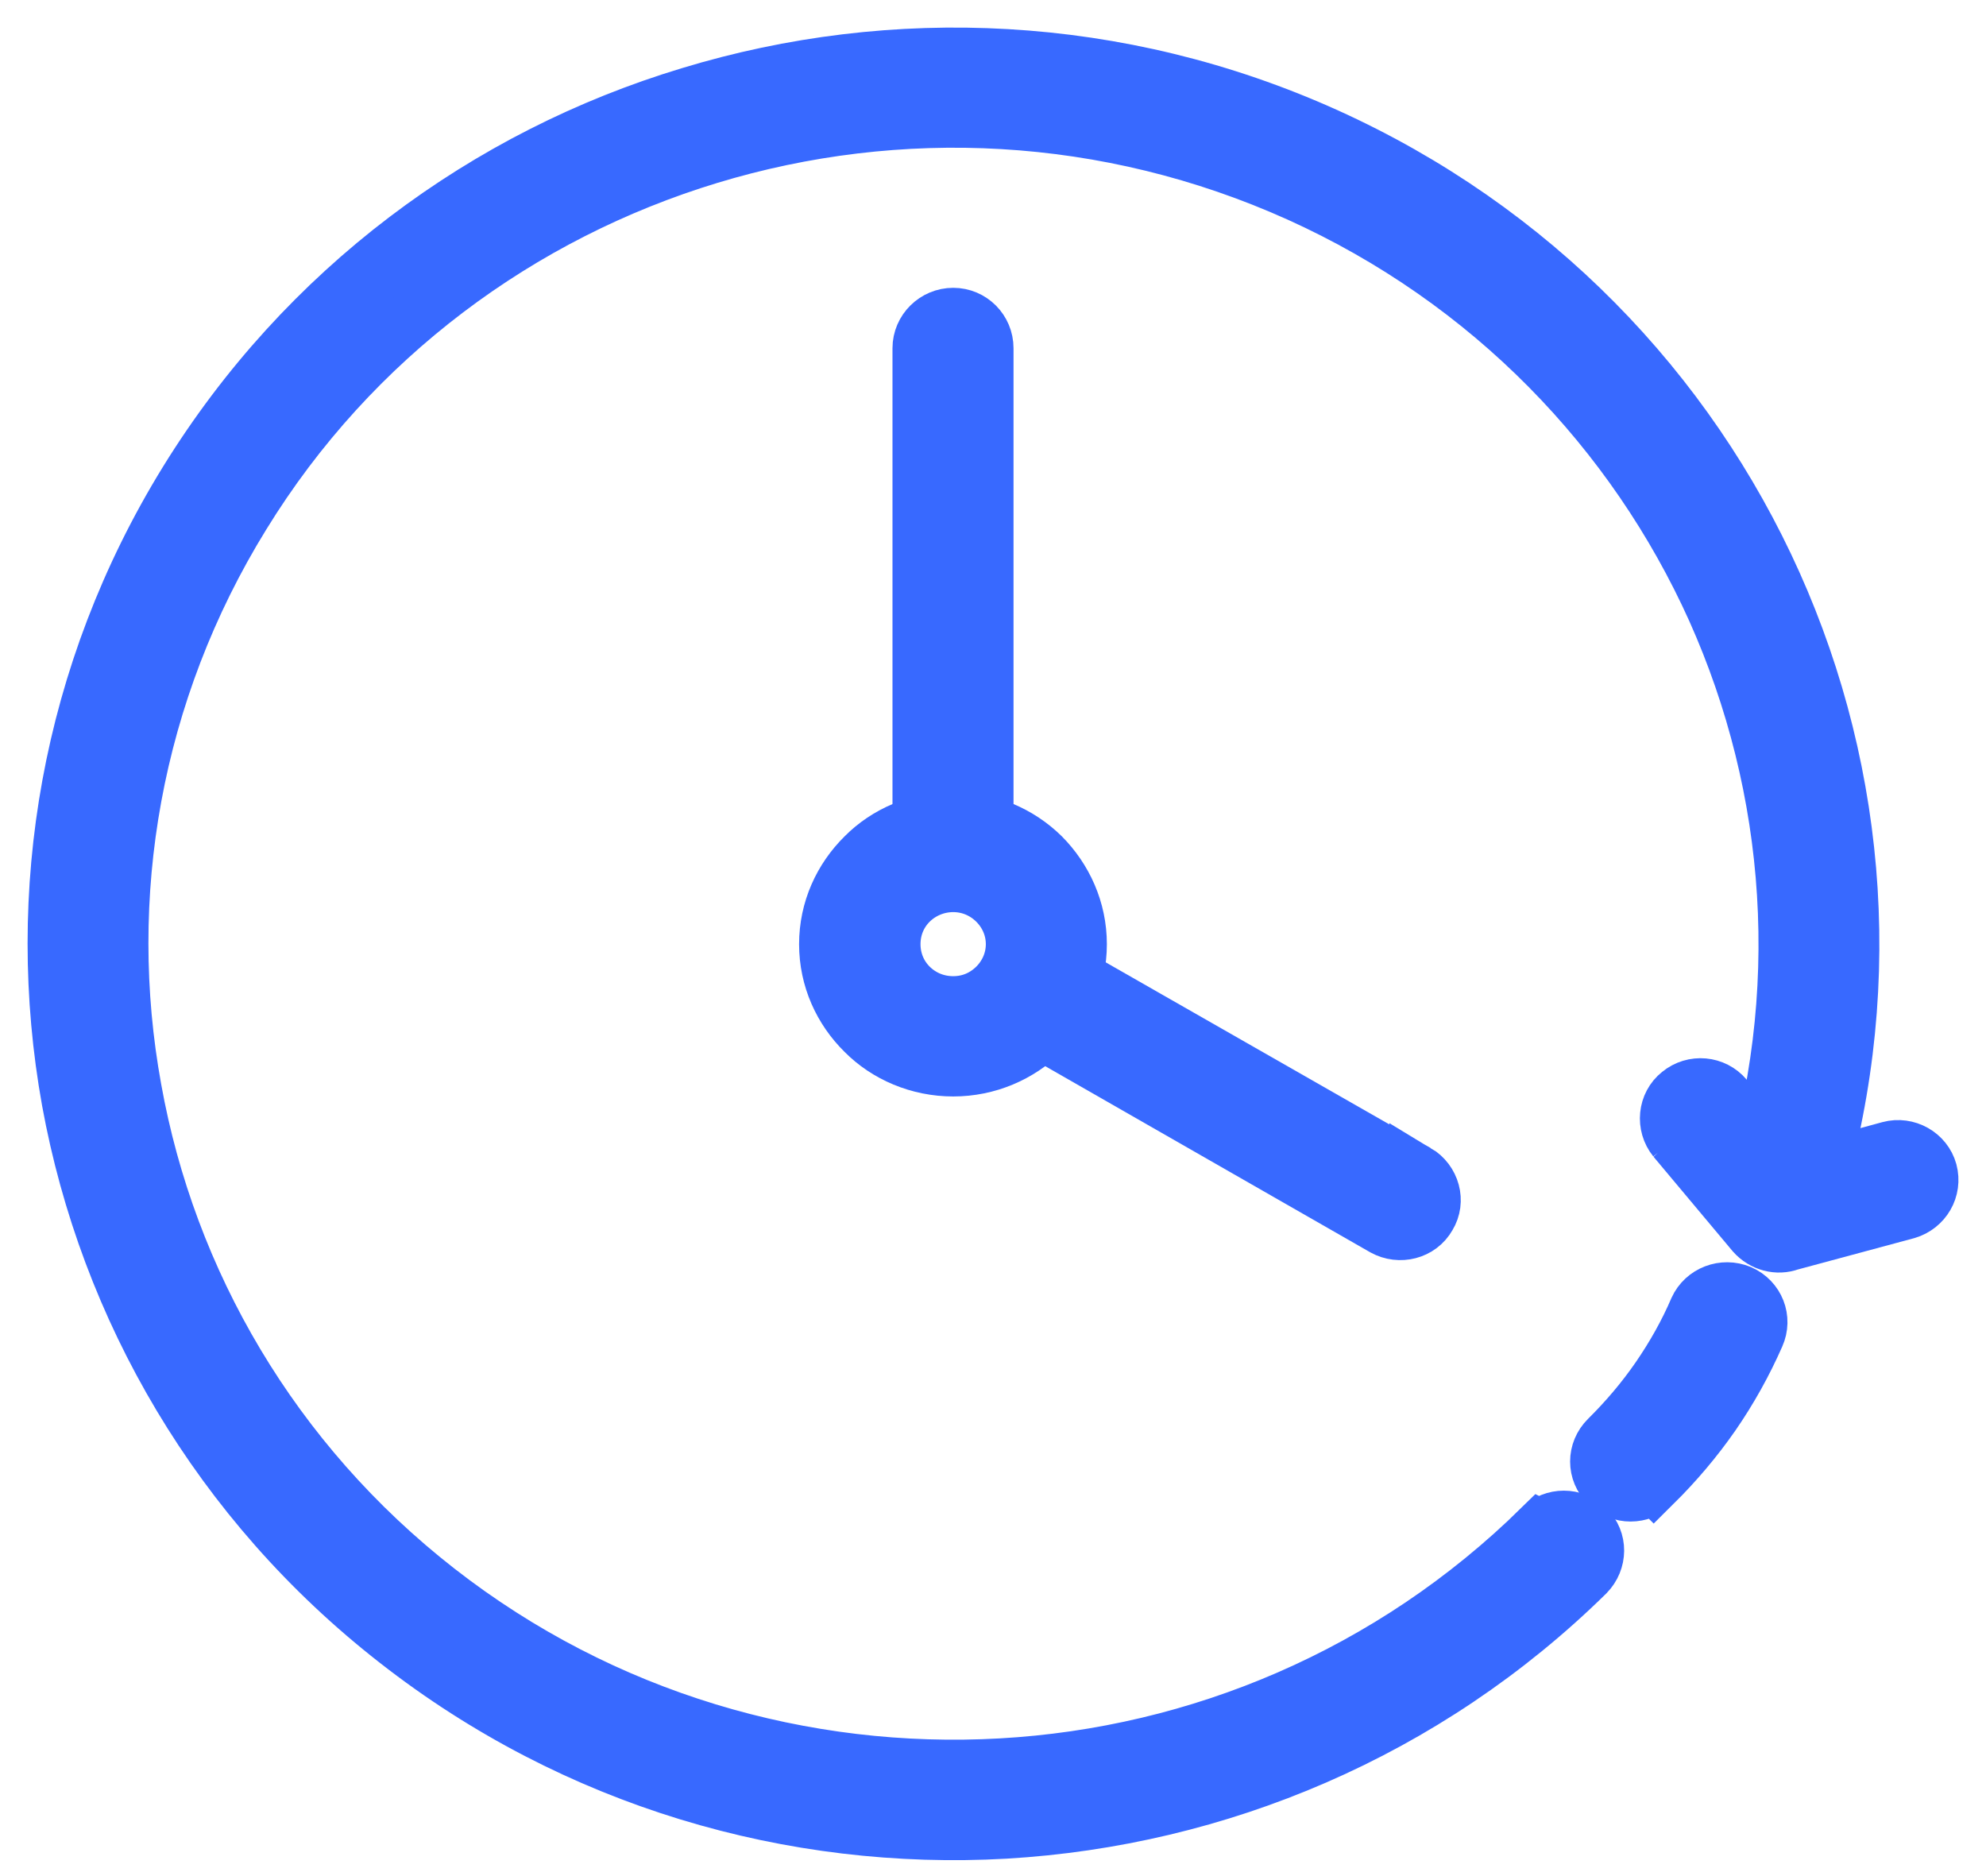
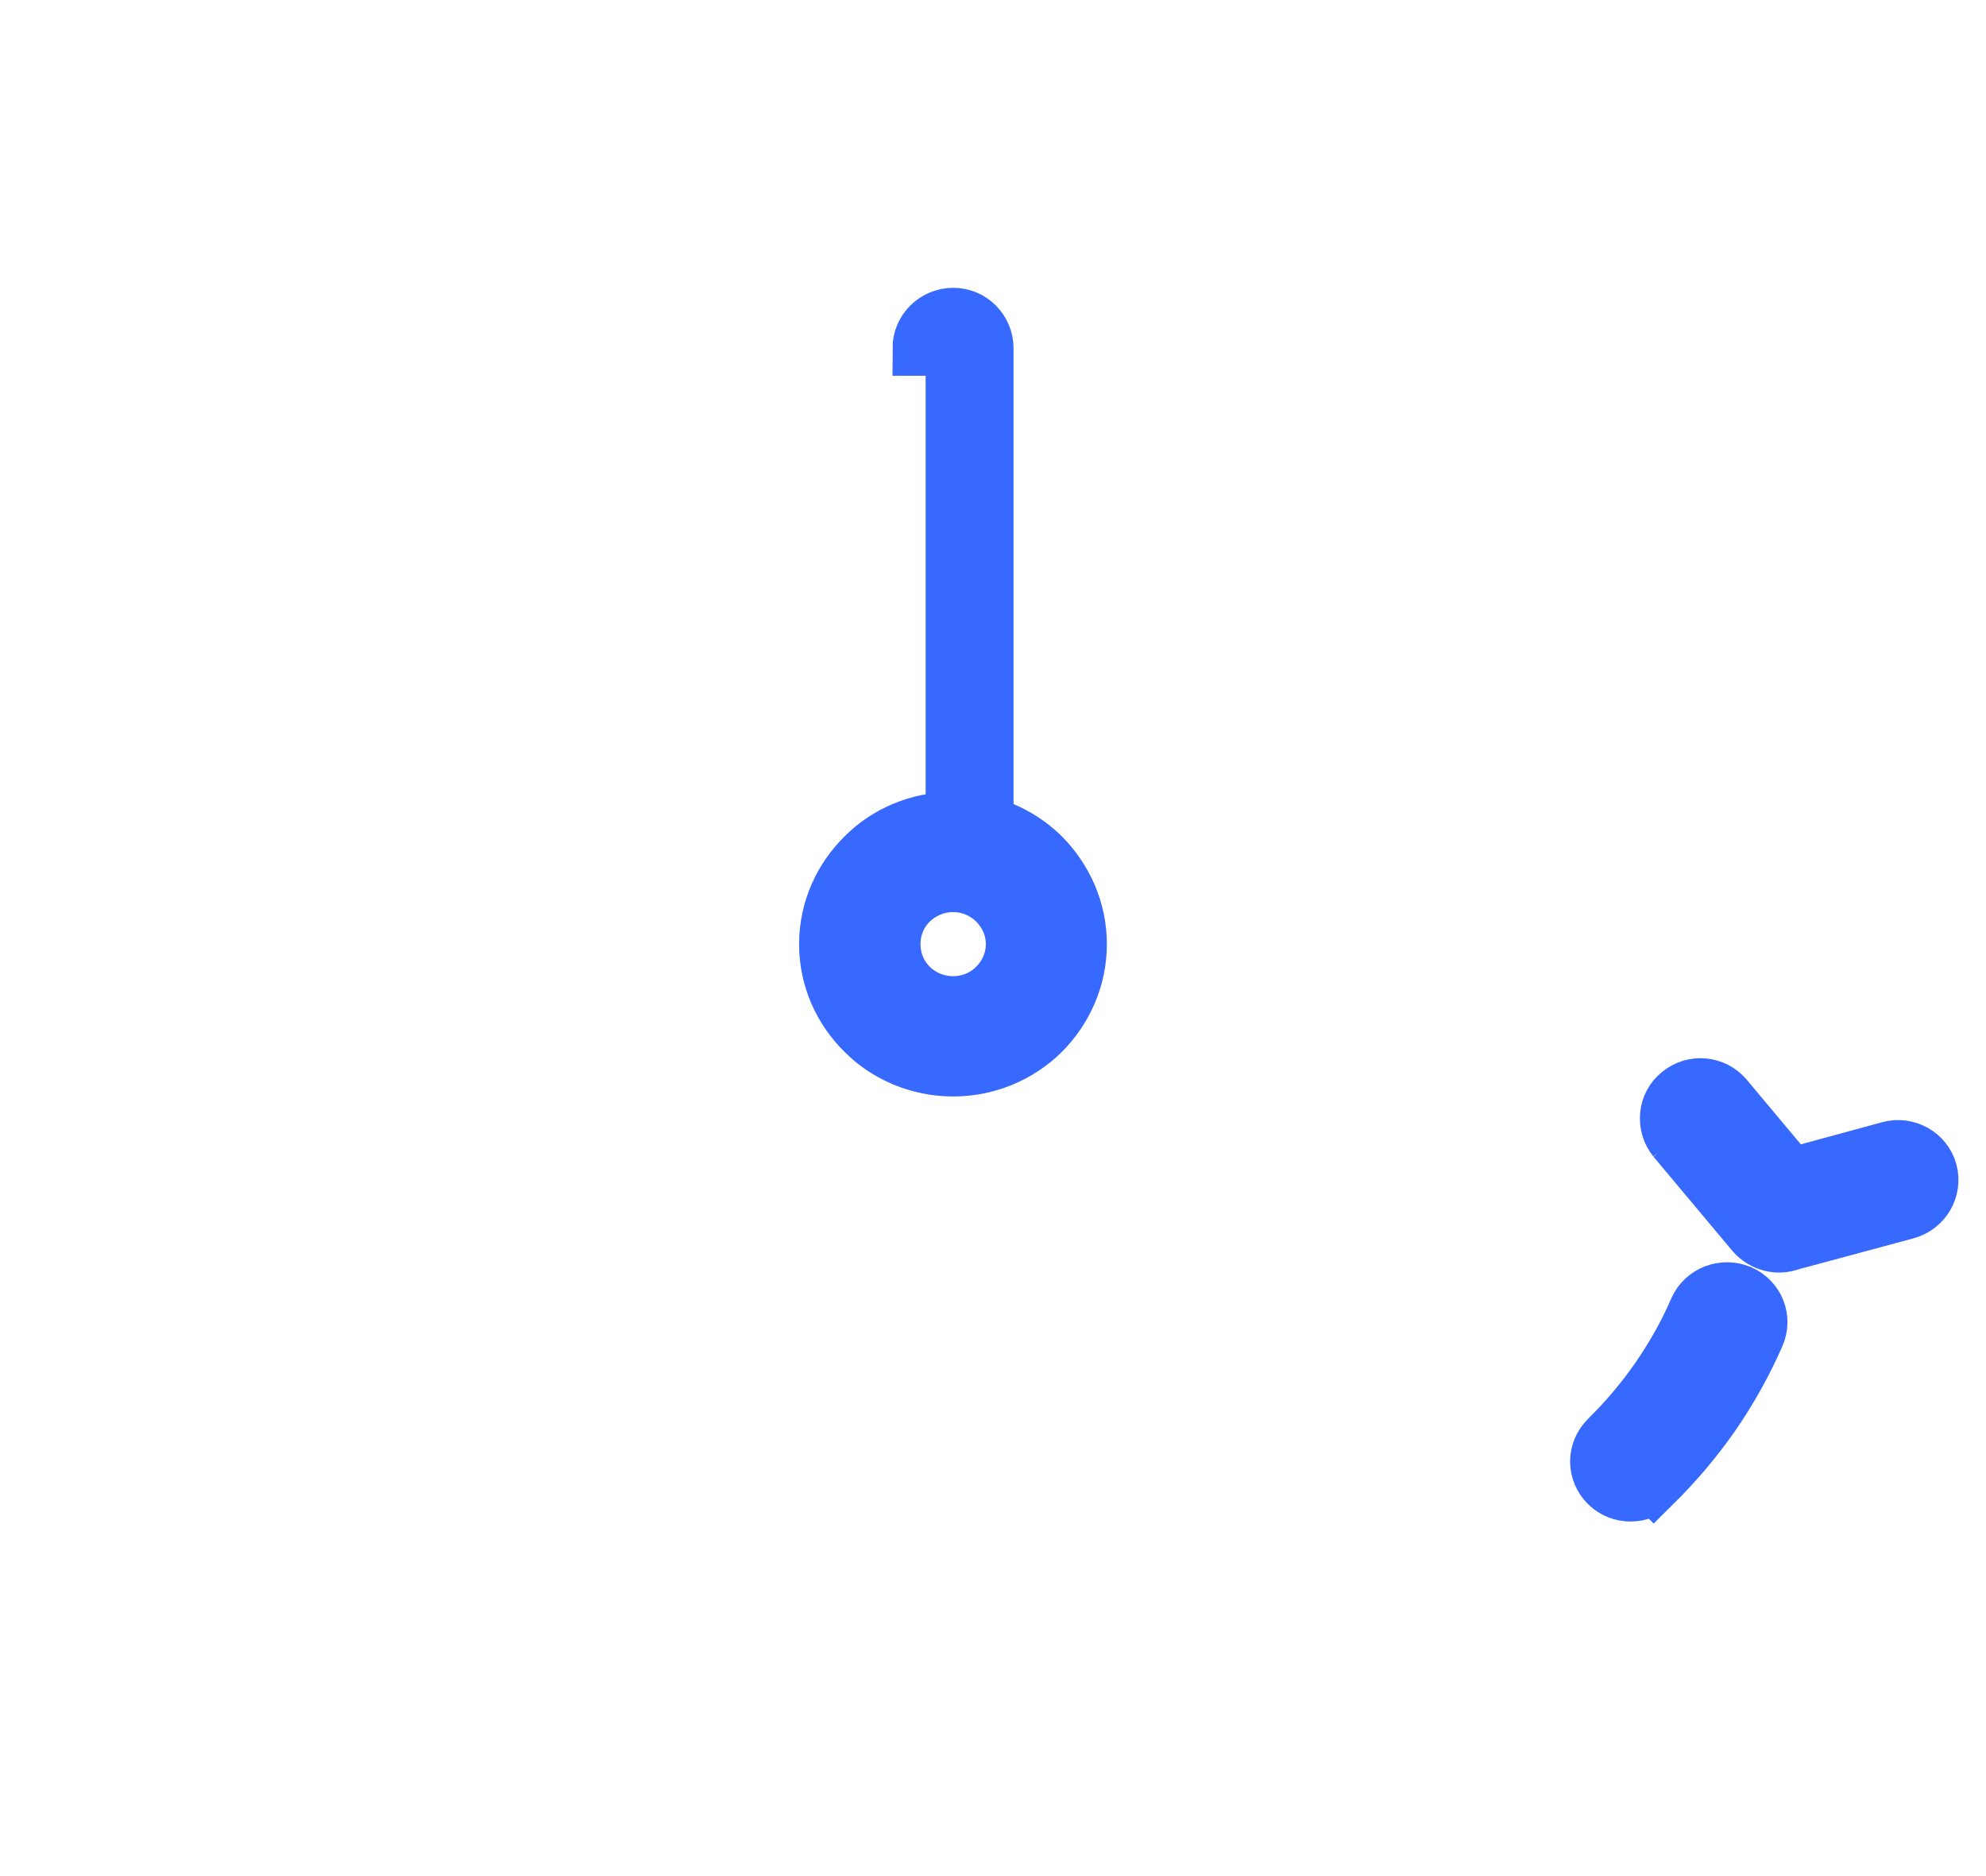
<svg xmlns="http://www.w3.org/2000/svg" width="36" height="34" viewBox="0 0 36 34" fill="none">
  <path d="M17.279 14.851C17.905 14.851 18.481 15.102 18.896 15.512C19.302 15.922 19.564 16.483 19.564 17.111C19.564 17.739 19.302 18.3 18.896 18.709C18.481 19.119 17.905 19.371 17.279 19.371C16.652 19.371 16.068 19.119 15.662 18.709C15.247 18.3 14.985 17.739 14.985 17.111C14.985 16.483 15.247 15.922 15.662 15.512C16.068 15.102 16.644 14.851 17.279 14.851ZM18.049 16.349C17.846 16.148 17.575 16.03 17.279 16.03C16.983 16.03 16.703 16.148 16.5 16.349C16.305 16.542 16.186 16.809 16.186 17.111C16.186 17.412 16.305 17.68 16.5 17.873C16.702 18.073 16.974 18.191 17.279 18.191C17.584 18.191 17.846 18.073 18.049 17.873C18.243 17.68 18.37 17.412 18.37 17.111C18.37 16.809 18.243 16.542 18.049 16.349Z" fill="#3869FF" stroke="#3869FF" />
-   <path d="M16.678 6.31C16.678 5.984 16.949 5.716 17.279 5.716C17.609 5.716 17.872 5.984 17.872 6.31V15.193C17.872 15.52 17.61 15.788 17.279 15.788C16.948 15.788 16.678 15.52 16.678 15.193V6.31Z" fill="#3869FF" stroke="#3869FF" />
-   <path d="M25.685 21.238C25.965 21.406 26.066 21.766 25.897 22.042C25.736 22.327 25.372 22.418 25.084 22.26L18.65 18.576C18.371 18.417 18.27 18.057 18.439 17.773C18.599 17.497 18.964 17.397 19.252 17.564L25.685 21.239V21.238Z" fill="#3869FF" stroke="#3869FF" />
-   <path d="M27.929 27.685C28.157 27.458 28.538 27.458 28.766 27.685C29.003 27.919 28.995 28.287 28.766 28.522C25.846 31.393 22.07 32.959 18.219 33.185C14.367 33.403 10.431 32.272 7.197 29.744C3.963 27.224 1.94 23.707 1.255 19.949C0.578 16.189 1.238 12.197 3.38 8.721C5.529 5.239 8.813 2.828 12.505 1.714C16.195 0.592 20.284 0.759 24.034 2.45C27.784 4.142 30.595 7.08 32.161 10.572C33.727 14.063 34.048 18.099 32.804 21.975C32.703 22.284 32.364 22.46 32.051 22.36C31.737 22.26 31.568 21.933 31.67 21.623C32.821 18.023 32.525 14.281 31.077 11.049C29.621 7.818 27.014 5.089 23.543 3.523C20.063 1.957 16.28 1.798 12.859 2.836C9.439 3.874 6.383 6.109 4.402 9.332C2.412 12.555 1.795 16.256 2.43 19.739C3.056 23.221 4.936 26.487 7.932 28.823C10.928 31.159 14.577 32.205 18.15 32.004C21.722 31.803 25.218 30.346 27.927 27.684L27.929 27.685Z" fill="#3869FF" stroke="#3869FF" />
+   <path d="M16.678 6.31C16.678 5.984 16.949 5.716 17.279 5.716C17.609 5.716 17.872 5.984 17.872 6.31V15.193C17.872 15.52 17.61 15.788 17.279 15.788V6.31Z" fill="#3869FF" stroke="#3869FF" />
  <path d="M30.358 20.644C30.155 20.392 30.189 20.016 30.443 19.815C30.697 19.606 31.07 19.639 31.281 19.89L32.466 21.305L34.252 20.819C34.565 20.735 34.895 20.92 34.98 21.229C35.065 21.548 34.878 21.865 34.565 21.957L32.448 22.527C32.22 22.611 31.958 22.543 31.788 22.351L30.357 20.643L30.358 20.644Z" fill="#3869FF" stroke="#3869FF" />
  <path d="M29.977 26.905C29.748 27.131 29.367 27.131 29.139 26.905C28.902 26.671 28.902 26.303 29.139 26.068C29.478 25.733 29.791 25.365 30.062 24.972C30.333 24.578 30.57 24.159 30.756 23.724C30.891 23.431 31.238 23.297 31.544 23.423C31.849 23.557 31.984 23.9 31.849 24.202C31.628 24.704 31.358 25.19 31.045 25.642C30.731 26.094 30.376 26.512 29.978 26.906L29.977 26.905Z" fill="#3869FF" stroke="#3869FF" />
</svg>